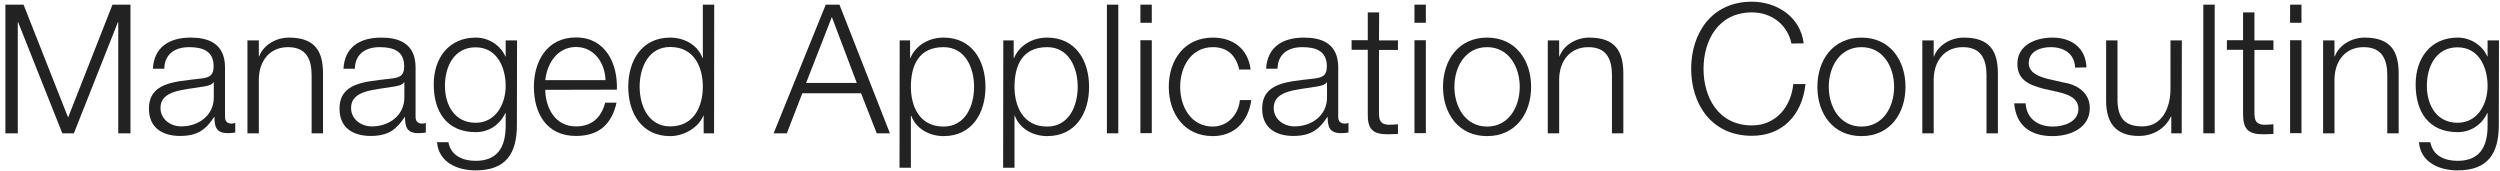
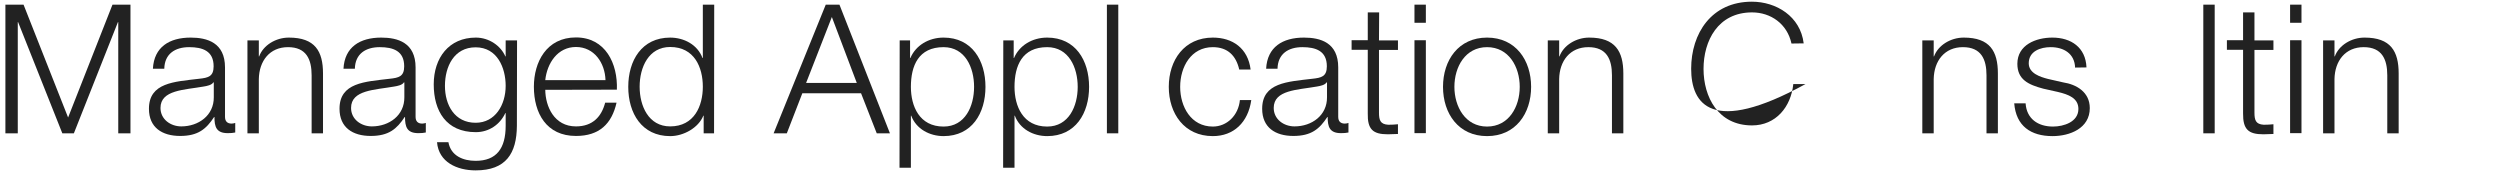
<svg xmlns="http://www.w3.org/2000/svg" width="423" height="29" viewBox="0 0 423 29" fill="none">
  <path d="M0.914 0.787H3.984L11.522 19.881L19.032 0.787H22.075V22.557H20.009V3.742H19.953L12.499 22.557H10.545L3.063 3.742H3.007V22.557H0.914" fill="#222222" />
  <path d="M25.871 11.63C26.067 7.95 28.663 6.361 32.264 6.361C35.028 6.361 38.071 7.198 38.071 11.407V19.769C38.071 20.494 38.434 20.912 39.188 20.912C39.411 20.912 39.634 20.856 39.802 20.8V22.417C39.383 22.501 39.076 22.529 38.546 22.529C36.591 22.529 36.284 21.441 36.284 19.797H36.228C34.889 21.832 33.52 23.002 30.477 23.002C27.435 23.002 25.201 21.581 25.201 18.403C25.201 13.971 29.5 13.832 33.66 13.33C35.251 13.163 36.145 12.94 36.145 11.211C36.145 8.619 34.274 7.978 32.013 7.978C29.64 7.978 27.853 9.093 27.797 11.63M36.145 13.943H36.089C35.838 14.389 35 14.556 34.47 14.64C31.203 15.225 27.155 15.197 27.155 18.264C27.155 20.187 28.858 21.386 30.673 21.386C33.604 21.386 36.201 19.518 36.173 16.452V13.943H36.145Z" fill="#222222" />
  <path d="M41.867 6.835H43.794V9.539H43.849C44.547 7.644 46.669 6.361 48.874 6.361C53.313 6.361 54.653 8.675 54.653 12.438V22.556H52.727V12.745C52.727 10.041 51.834 7.978 48.735 7.978C45.636 7.978 43.849 10.292 43.794 13.386V22.556H41.867" fill="#222222" />
  <path d="M58.116 11.63C58.311 7.95 60.907 6.361 64.509 6.361C67.273 6.361 70.316 7.198 70.316 11.407V19.769C70.316 20.494 70.679 20.912 71.432 20.912C71.656 20.912 71.879 20.856 72.047 20.8V22.417C71.628 22.501 71.321 22.529 70.79 22.529C68.836 22.529 68.529 21.441 68.529 19.797H68.473C67.133 21.832 65.765 23.002 62.722 23.002C59.679 23.002 57.446 21.581 57.446 18.403C57.446 13.971 61.745 13.832 65.905 13.33C67.496 13.163 68.389 12.94 68.389 11.211C68.389 8.619 66.519 7.978 64.258 7.978C61.885 7.978 60.098 9.093 60.042 11.63M68.389 13.943H68.334C68.082 14.389 67.245 14.556 66.714 14.64C63.448 15.225 59.4 15.197 59.4 18.264C59.4 20.187 61.103 21.386 62.918 21.386C65.849 21.386 68.445 19.518 68.417 16.452V13.943H68.389Z" fill="#222222" />
  <path d="M87.457 21.274C87.429 25.957 85.615 28.828 80.478 28.828C77.323 28.828 74.224 27.434 73.945 24.062H75.871C76.29 26.375 78.356 27.212 80.478 27.212C84.023 27.212 85.559 25.093 85.559 21.274V19.128H85.503C84.609 21.051 82.767 22.361 80.506 22.361C75.481 22.361 73.387 18.765 73.387 14.278C73.387 9.79 75.955 6.361 80.506 6.361C82.795 6.361 84.749 7.783 85.503 9.539H85.559V6.835H87.485M85.559 14.529C85.559 11.462 84.135 8.006 80.478 8.006C76.82 8.006 75.285 11.267 75.285 14.529C75.285 17.79 76.932 20.772 80.478 20.772C83.8 20.772 85.559 17.734 85.559 14.529Z" fill="#222222" />
  <path d="M92.259 15.199C92.287 18.014 93.767 21.387 97.452 21.387C100.272 21.387 101.779 19.742 102.393 17.373H104.32C103.51 20.941 101.416 23.003 97.452 23.003C92.455 23.003 90.333 19.157 90.333 14.669C90.333 10.516 92.455 6.334 97.452 6.334C102.449 6.334 104.543 10.767 104.375 15.171M102.449 13.554C102.365 10.655 100.551 7.951 97.452 7.951C94.353 7.951 92.566 10.683 92.259 13.554H102.449Z" fill="#222222" />
  <path d="M120.818 22.557H119.059V19.575H119.003C118.194 21.609 115.681 23.031 113.392 23.031C108.59 23.031 106.301 19.156 106.301 14.697C106.301 10.237 108.59 6.362 113.392 6.362C115.737 6.362 118.026 7.561 118.864 9.818H118.919V0.787H120.846M113.392 21.386C117.468 21.386 118.919 17.93 118.919 14.669C118.919 11.407 117.496 7.951 113.392 7.951C109.735 7.951 108.227 11.407 108.227 14.669C108.227 17.93 109.735 21.386 113.392 21.386Z" fill="#222222" />
  <path d="M139.717 0.787H142.035L150.577 22.557H148.344L145.692 15.784H135.753L133.129 22.557H130.896M136.395 14.027H144.966L140.75 2.878L136.395 14.027Z" fill="#222222" />
  <path d="M152.225 6.835H153.983V9.818H154.039C154.933 7.699 157.11 6.361 159.651 6.361C164.452 6.361 166.742 10.236 166.742 14.696C166.742 19.156 164.452 23.03 159.651 23.03C157.306 23.03 155.016 21.832 154.179 19.574H154.123V28.382H152.197M159.651 7.978C155.407 7.978 154.123 11.128 154.123 14.696C154.123 17.957 155.547 21.414 159.651 21.414C163.308 21.414 164.815 17.957 164.815 14.696C164.815 11.434 163.308 7.978 159.651 7.978Z" fill="#222222" />
  <path d="M169.757 6.835H171.516V9.818H171.572C172.465 7.699 174.642 6.361 177.183 6.361C181.985 6.361 184.274 10.236 184.274 14.696C184.274 19.156 181.985 23.03 177.183 23.03C174.838 23.03 172.549 21.832 171.711 19.574H171.655V28.382H169.729M177.183 7.978C172.939 7.978 171.655 11.128 171.655 14.696C171.655 17.957 173.079 21.414 177.183 21.414C180.84 21.414 182.348 17.957 182.348 14.696C182.348 11.434 180.84 7.978 177.183 7.978Z" fill="#222222" />
  <path d="M189.214 0.787H187.288V22.557H189.214V0.787Z" fill="#222222" />
-   <path d="M192.956 0.787H194.882V3.853H192.956M192.956 6.808H194.882V22.529H192.956V6.808Z" fill="#222222" />
  <path d="M209.679 11.769C209.149 9.428 207.725 7.978 205.212 7.978C201.527 7.978 199.685 11.323 199.685 14.696C199.685 18.069 201.527 21.414 205.212 21.414C207.585 21.414 209.539 19.546 209.791 16.926H211.717C211.187 20.717 208.73 23.03 205.212 23.03C200.383 23.03 197.758 19.212 197.758 14.696C197.758 10.18 200.383 6.361 205.212 6.361C208.562 6.361 211.159 8.173 211.605 11.769" fill="#222222" />
  <path d="M214.229 11.63C214.424 7.95 217.02 6.361 220.622 6.361C223.413 6.361 226.428 7.198 226.428 11.407V19.769C226.428 20.494 226.791 20.912 227.545 20.912C227.769 20.912 228.02 20.856 228.159 20.8V22.417C227.741 22.501 227.434 22.529 226.903 22.529C224.949 22.529 224.642 21.441 224.642 19.797H224.586C223.246 21.832 221.878 23.002 218.835 23.002C215.792 23.002 213.559 21.581 213.559 18.403C213.559 13.971 217.858 13.832 222.018 13.33C223.609 13.163 224.502 12.94 224.502 11.211C224.502 8.619 222.632 7.978 220.37 7.978C217.997 7.978 216.211 9.093 216.155 11.63M224.502 13.943H224.446C224.195 14.389 223.358 14.556 222.827 14.64C219.561 15.225 215.513 15.197 215.513 18.264C215.513 20.187 217.216 21.386 219.03 21.386C221.962 21.386 224.558 19.518 224.53 16.452V13.943H224.502Z" fill="#222222" />
  <path d="M233.324 6.835H236.535V8.452H233.324V19.044C233.324 20.298 233.52 21.023 234.888 21.107C235.446 21.107 235.976 21.079 236.535 21.023V22.668C235.948 22.668 235.418 22.723 234.832 22.723C232.263 22.723 231.37 21.859 231.426 19.183V8.424H228.69V6.807H231.426V2.096H233.352" fill="#222222" />
  <path d="M239.328 0.787H241.254V3.853H239.328M239.328 6.808H241.254V22.529H239.328V6.808Z" fill="#222222" />
  <path d="M259.065 14.696C259.065 19.212 256.441 23.03 251.611 23.03C246.781 23.03 244.157 19.212 244.157 14.696C244.157 10.18 246.781 6.361 251.611 6.361C256.441 6.361 259.065 10.18 259.065 14.696ZM246.084 14.696C246.084 18.041 247.926 21.414 251.611 21.414C255.296 21.414 257.139 18.069 257.139 14.696C257.139 11.323 255.296 7.978 251.611 7.978C247.926 7.978 246.084 11.323 246.084 14.696Z" fill="#222222" />
  <path d="M261.883 6.835H263.81V9.539H263.865C264.563 7.644 266.685 6.361 268.891 6.361C273.301 6.361 274.669 8.675 274.669 12.438V22.556H272.743V12.745C272.743 10.041 271.85 7.978 268.751 7.978C265.652 7.978 263.865 10.292 263.81 13.386V22.556H261.883" fill="#222222" />
-   <path d="M303.118 7.366C302.392 4.021 299.601 2.097 296.446 2.097C290.667 2.097 288.238 6.92 288.238 11.658C288.238 16.397 290.695 21.219 296.446 21.219C300.466 21.219 303.035 18.098 303.425 14.223H305.491C304.905 19.547 301.527 22.976 296.418 22.976C289.55 22.976 286.145 17.568 286.145 11.631C286.145 5.693 289.55 0.286 296.418 0.286C300.55 0.286 304.626 2.766 305.184 7.338" fill="#222222" />
-   <path d="M322.409 14.696C322.409 19.212 319.785 23.03 314.955 23.03C310.126 23.03 307.501 19.212 307.501 14.696C307.501 10.18 310.126 6.361 314.955 6.361C319.785 6.361 322.409 10.18 322.409 14.696ZM309.428 14.696C309.428 18.041 311.27 21.414 314.955 21.414C318.64 21.414 320.483 18.069 320.483 14.696C320.483 11.323 318.64 7.978 314.955 7.978C311.27 7.978 309.428 11.323 309.428 14.696Z" fill="#222222" />
+   <path d="M303.118 7.366C302.392 4.021 299.601 2.097 296.446 2.097C290.667 2.097 288.238 6.92 288.238 11.658C288.238 16.397 290.695 21.219 296.446 21.219C300.466 21.219 303.035 18.098 303.425 14.223H305.491C289.55 22.976 286.145 17.568 286.145 11.631C286.145 5.693 289.55 0.286 296.418 0.286C300.55 0.286 304.626 2.766 305.184 7.338" fill="#222222" />
  <path d="M325.256 6.835H327.182V9.539H327.238C327.936 7.644 330.058 6.361 332.263 6.361C336.702 6.361 338.042 8.675 338.042 12.438V22.556H336.116V12.745C336.116 10.041 335.222 7.978 332.124 7.978C329.025 7.978 327.238 10.292 327.182 13.386V22.556H325.256" fill="#222222" />
  <path d="M351.108 11.434C351.024 9.065 349.181 7.978 346.976 7.978C345.273 7.978 343.263 8.647 343.263 10.71C343.263 12.41 345.217 13.023 346.529 13.358L349.098 13.943C351.303 14.278 353.592 15.56 353.592 18.292C353.592 21.72 350.214 23.03 347.283 23.03C343.626 23.03 341.113 21.33 340.806 17.483H342.732C342.9 20.076 344.798 21.414 347.367 21.414C349.181 21.414 351.666 20.633 351.666 18.431C351.666 16.591 349.963 15.978 348.204 15.56L345.72 15.002C343.207 14.333 341.337 13.469 341.337 10.793C341.337 7.588 344.491 6.361 347.255 6.361C350.41 6.361 352.894 8.006 353.034 11.407" fill="#222222" />
-   <path d="M369.142 22.557H367.383V19.714H367.327C366.322 21.832 364.229 23.003 361.884 23.003C357.919 23.003 356.356 20.69 356.356 17.038V6.836H358.282V17.066C358.366 19.909 359.455 21.386 362.498 21.386C365.792 21.386 367.244 18.292 367.244 15.087V6.836H369.17" fill="#222222" />
  <path d="M374.726 0.787H372.8V22.557H374.726V0.787Z" fill="#222222" />
  <path d="M381.454 6.835H384.665V8.452H381.454V19.044C381.454 20.298 381.65 21.023 383.018 21.107C383.576 21.107 384.106 21.079 384.665 21.023V22.668C384.078 22.668 383.548 22.723 382.962 22.723C380.393 22.723 379.5 21.859 379.528 19.183V8.424H376.792V6.807H379.528V2.096H381.454" fill="#222222" />
  <path d="M387.484 0.787H389.411V3.853H387.484M387.484 6.808H389.411V22.529H387.484V6.808Z" fill="#222222" />
  <path d="M393.068 6.835H394.994V9.539H395.05C395.748 7.644 397.87 6.361 400.075 6.361C404.514 6.361 405.854 8.675 405.854 12.438V22.556H403.928V12.745C403.928 10.041 403.034 7.978 399.936 7.978C396.837 7.978 395.05 10.292 394.994 13.386V22.556H393.068" fill="#222222" />
-   <path d="M422.798 21.274C422.77 25.957 420.956 28.828 415.819 28.828C412.664 28.828 409.566 27.434 409.286 24.062H411.213C411.631 26.375 413.669 27.212 415.819 27.212C419.365 27.212 420.9 25.093 420.9 21.274V19.128H420.844C419.951 21.051 418.108 22.361 415.847 22.361C410.794 22.361 408.728 18.765 408.728 14.278C408.728 9.79 411.296 6.361 415.847 6.361C418.136 6.361 420.09 7.783 420.844 9.539H420.9V6.835H422.826M420.9 14.529C420.9 11.462 419.476 8.006 415.819 8.006C412.162 8.006 410.626 11.267 410.626 14.529C410.626 17.79 412.274 20.772 415.819 20.772C419.141 20.772 420.9 17.734 420.9 14.529Z" fill="#222222" />
</svg>